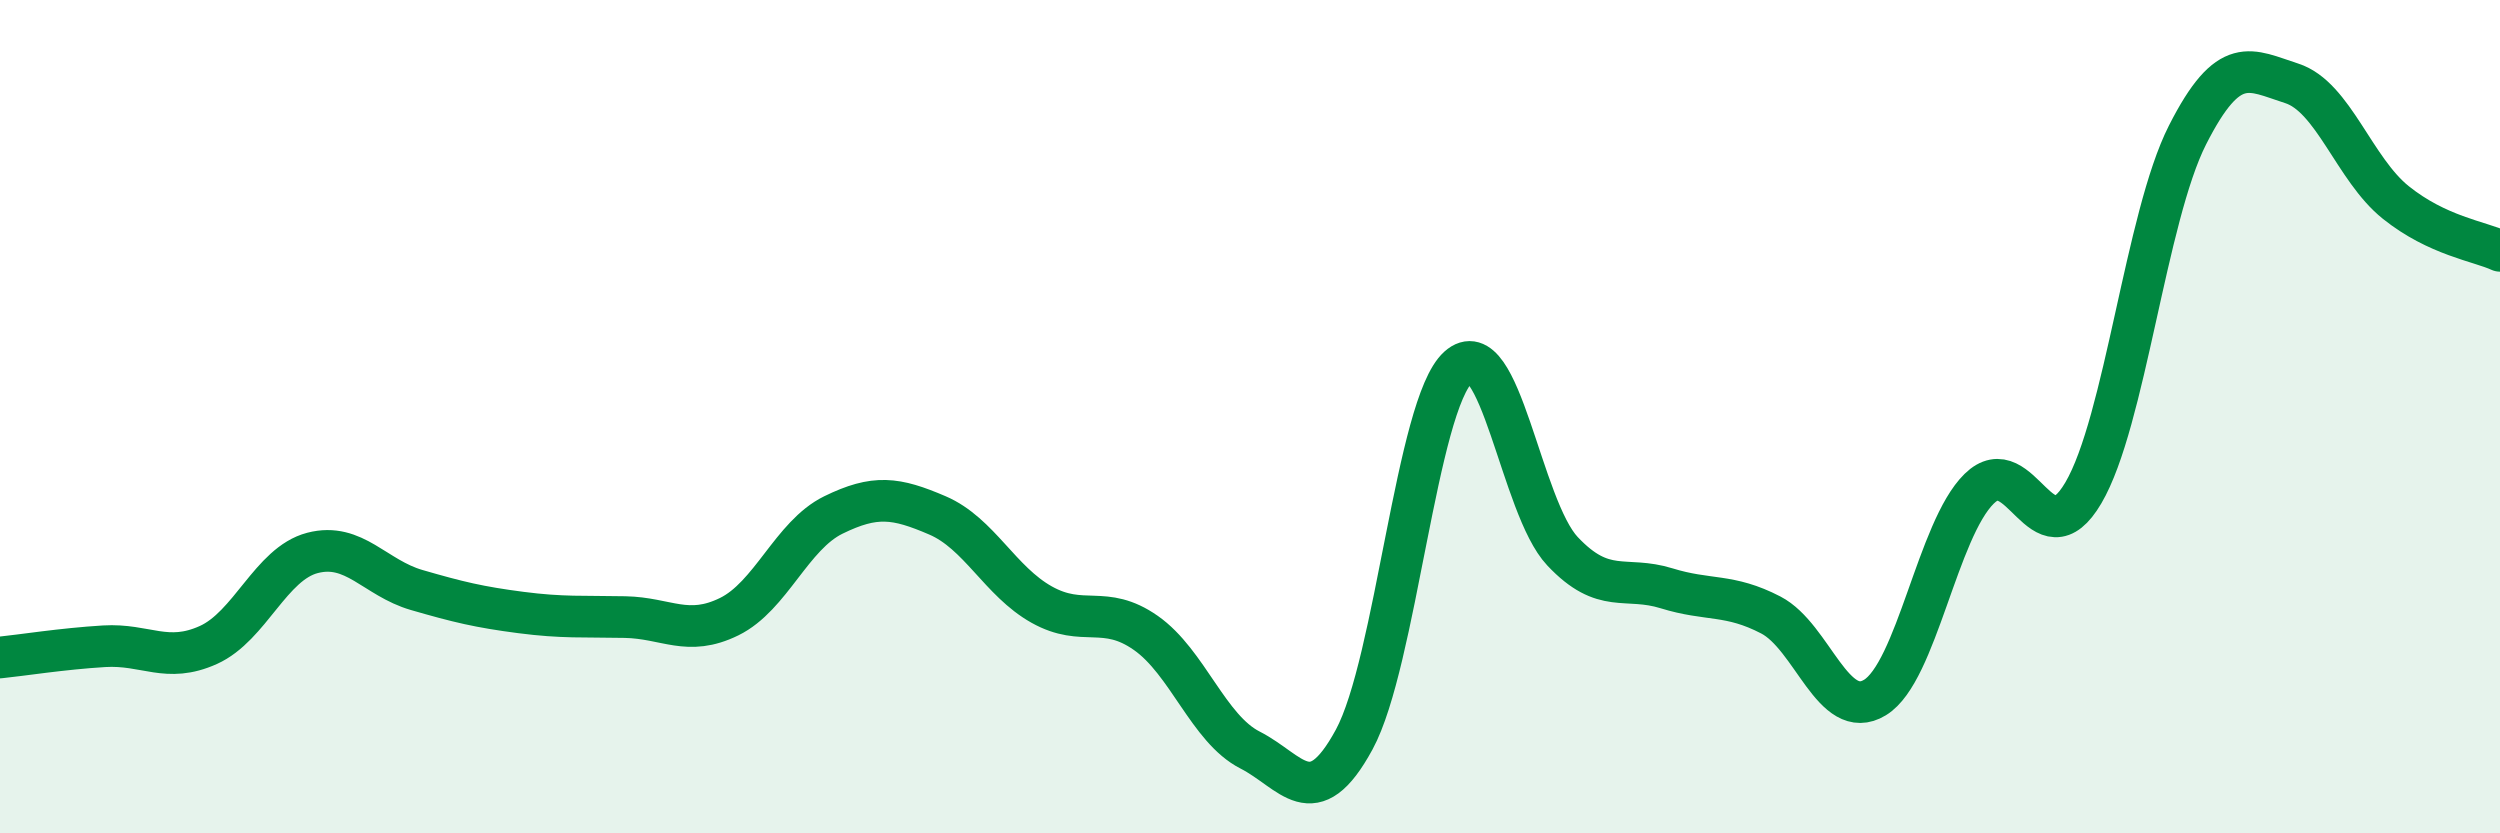
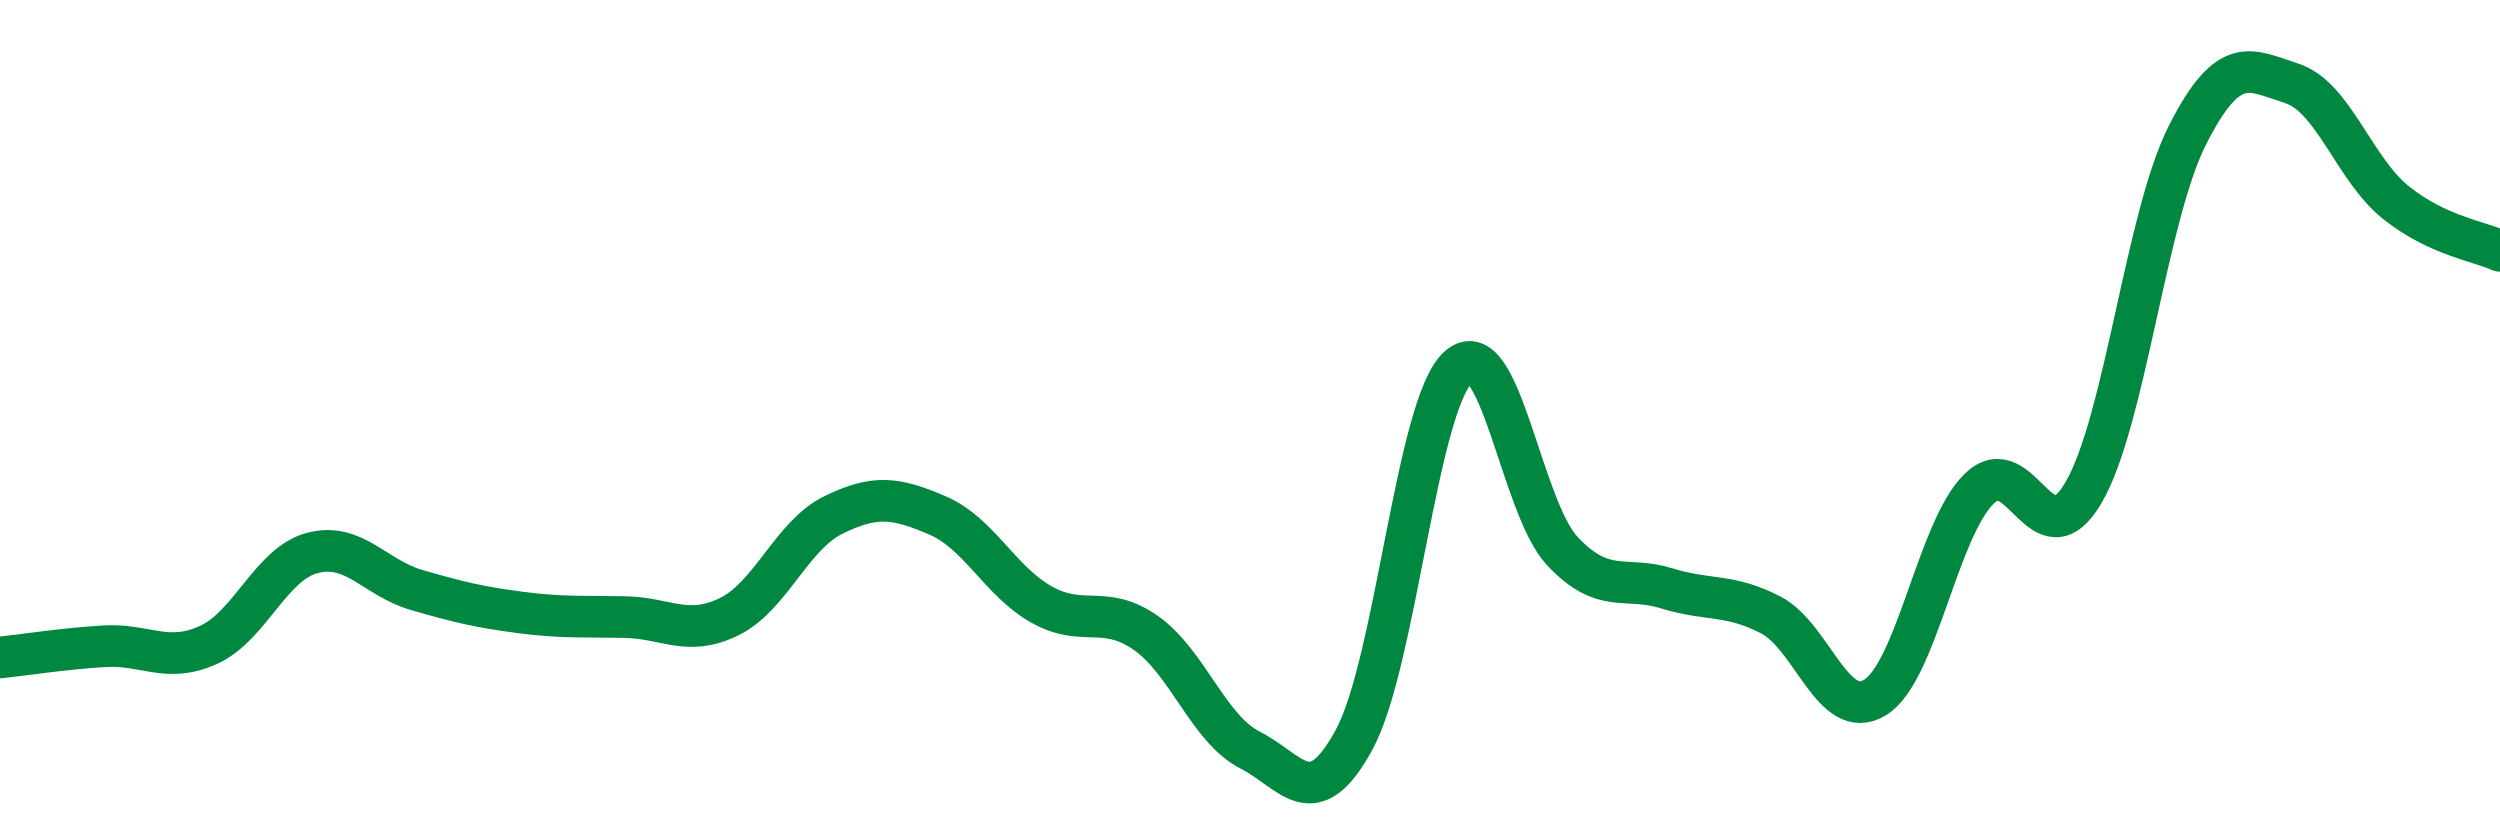
<svg xmlns="http://www.w3.org/2000/svg" width="60" height="20" viewBox="0 0 60 20">
-   <path d="M 0,15.78 C 0.5,15.73 1.5,15.57 2.5,15.51 C 3.5,15.45 4,15.93 5,15.48 C 6,15.03 6.5,13.53 7.5,13.27 C 8.5,13.01 9,13.87 10,14.16 C 11,14.45 11.5,14.57 12.5,14.7 C 13.5,14.83 14,14.79 15,14.81 C 16,14.83 16.5,15.29 17.5,14.8 C 18.5,14.31 19,12.85 20,12.36 C 21,11.87 21.5,11.94 22.5,12.37 C 23.5,12.8 24,13.95 25,14.51 C 26,15.07 26.5,14.49 27.5,15.19 C 28.5,15.89 29,17.49 30,18 C 31,18.51 31.5,19.59 32.5,17.75 C 33.5,15.91 34,9.71 35,8.81 C 36,7.91 36.5,12.17 37.5,13.23 C 38.5,14.29 39,13.81 40,14.12 C 41,14.43 41.5,14.24 42.5,14.76 C 43.5,15.28 44,17.35 45,16.74 C 46,16.13 46.5,12.71 47.5,11.73 C 48.5,10.75 49,13.53 50,11.83 C 51,10.13 51.5,5.21 52.5,3.24 C 53.5,1.27 54,1.68 55,2 C 56,2.32 56.5,4.06 57.5,4.86 C 58.5,5.66 59.5,5.79 60,6.02L60 20L0 20Z" fill="#008740" opacity="0.1" stroke-linecap="round" stroke-linejoin="round" />
  <path d="M 0,15.78 C 0.5,15.73 1.5,15.57 2.5,15.51 C 3.5,15.45 4,15.93 5,15.48 C 6,15.03 6.5,13.53 7.5,13.27 C 8.5,13.01 9,13.87 10,14.16 C 11,14.45 11.5,14.57 12.5,14.7 C 13.5,14.83 14,14.79 15,14.81 C 16,14.83 16.5,15.29 17.5,14.8 C 18.5,14.31 19,12.85 20,12.36 C 21,11.87 21.5,11.94 22.5,12.37 C 23.5,12.8 24,13.95 25,14.51 C 26,15.07 26.5,14.49 27.5,15.19 C 28.5,15.89 29,17.49 30,18 C 31,18.51 31.5,19.59 32.5,17.75 C 33.5,15.91 34,9.71 35,8.81 C 36,7.91 36.5,12.17 37.5,13.23 C 38.5,14.29 39,13.81 40,14.12 C 41,14.43 41.5,14.24 42.5,14.76 C 43.5,15.28 44,17.35 45,16.74 C 46,16.13 46.5,12.71 47.5,11.73 C 48.5,10.75 49,13.53 50,11.83 C 51,10.13 51.5,5.21 52.5,3.24 C 53.5,1.27 54,1.68 55,2 C 56,2.32 56.5,4.06 57.5,4.86 C 58.5,5.66 59.5,5.79 60,6.02" stroke="#008740" stroke-width="1" fill="none" stroke-linecap="round" stroke-linejoin="round" />
</svg>